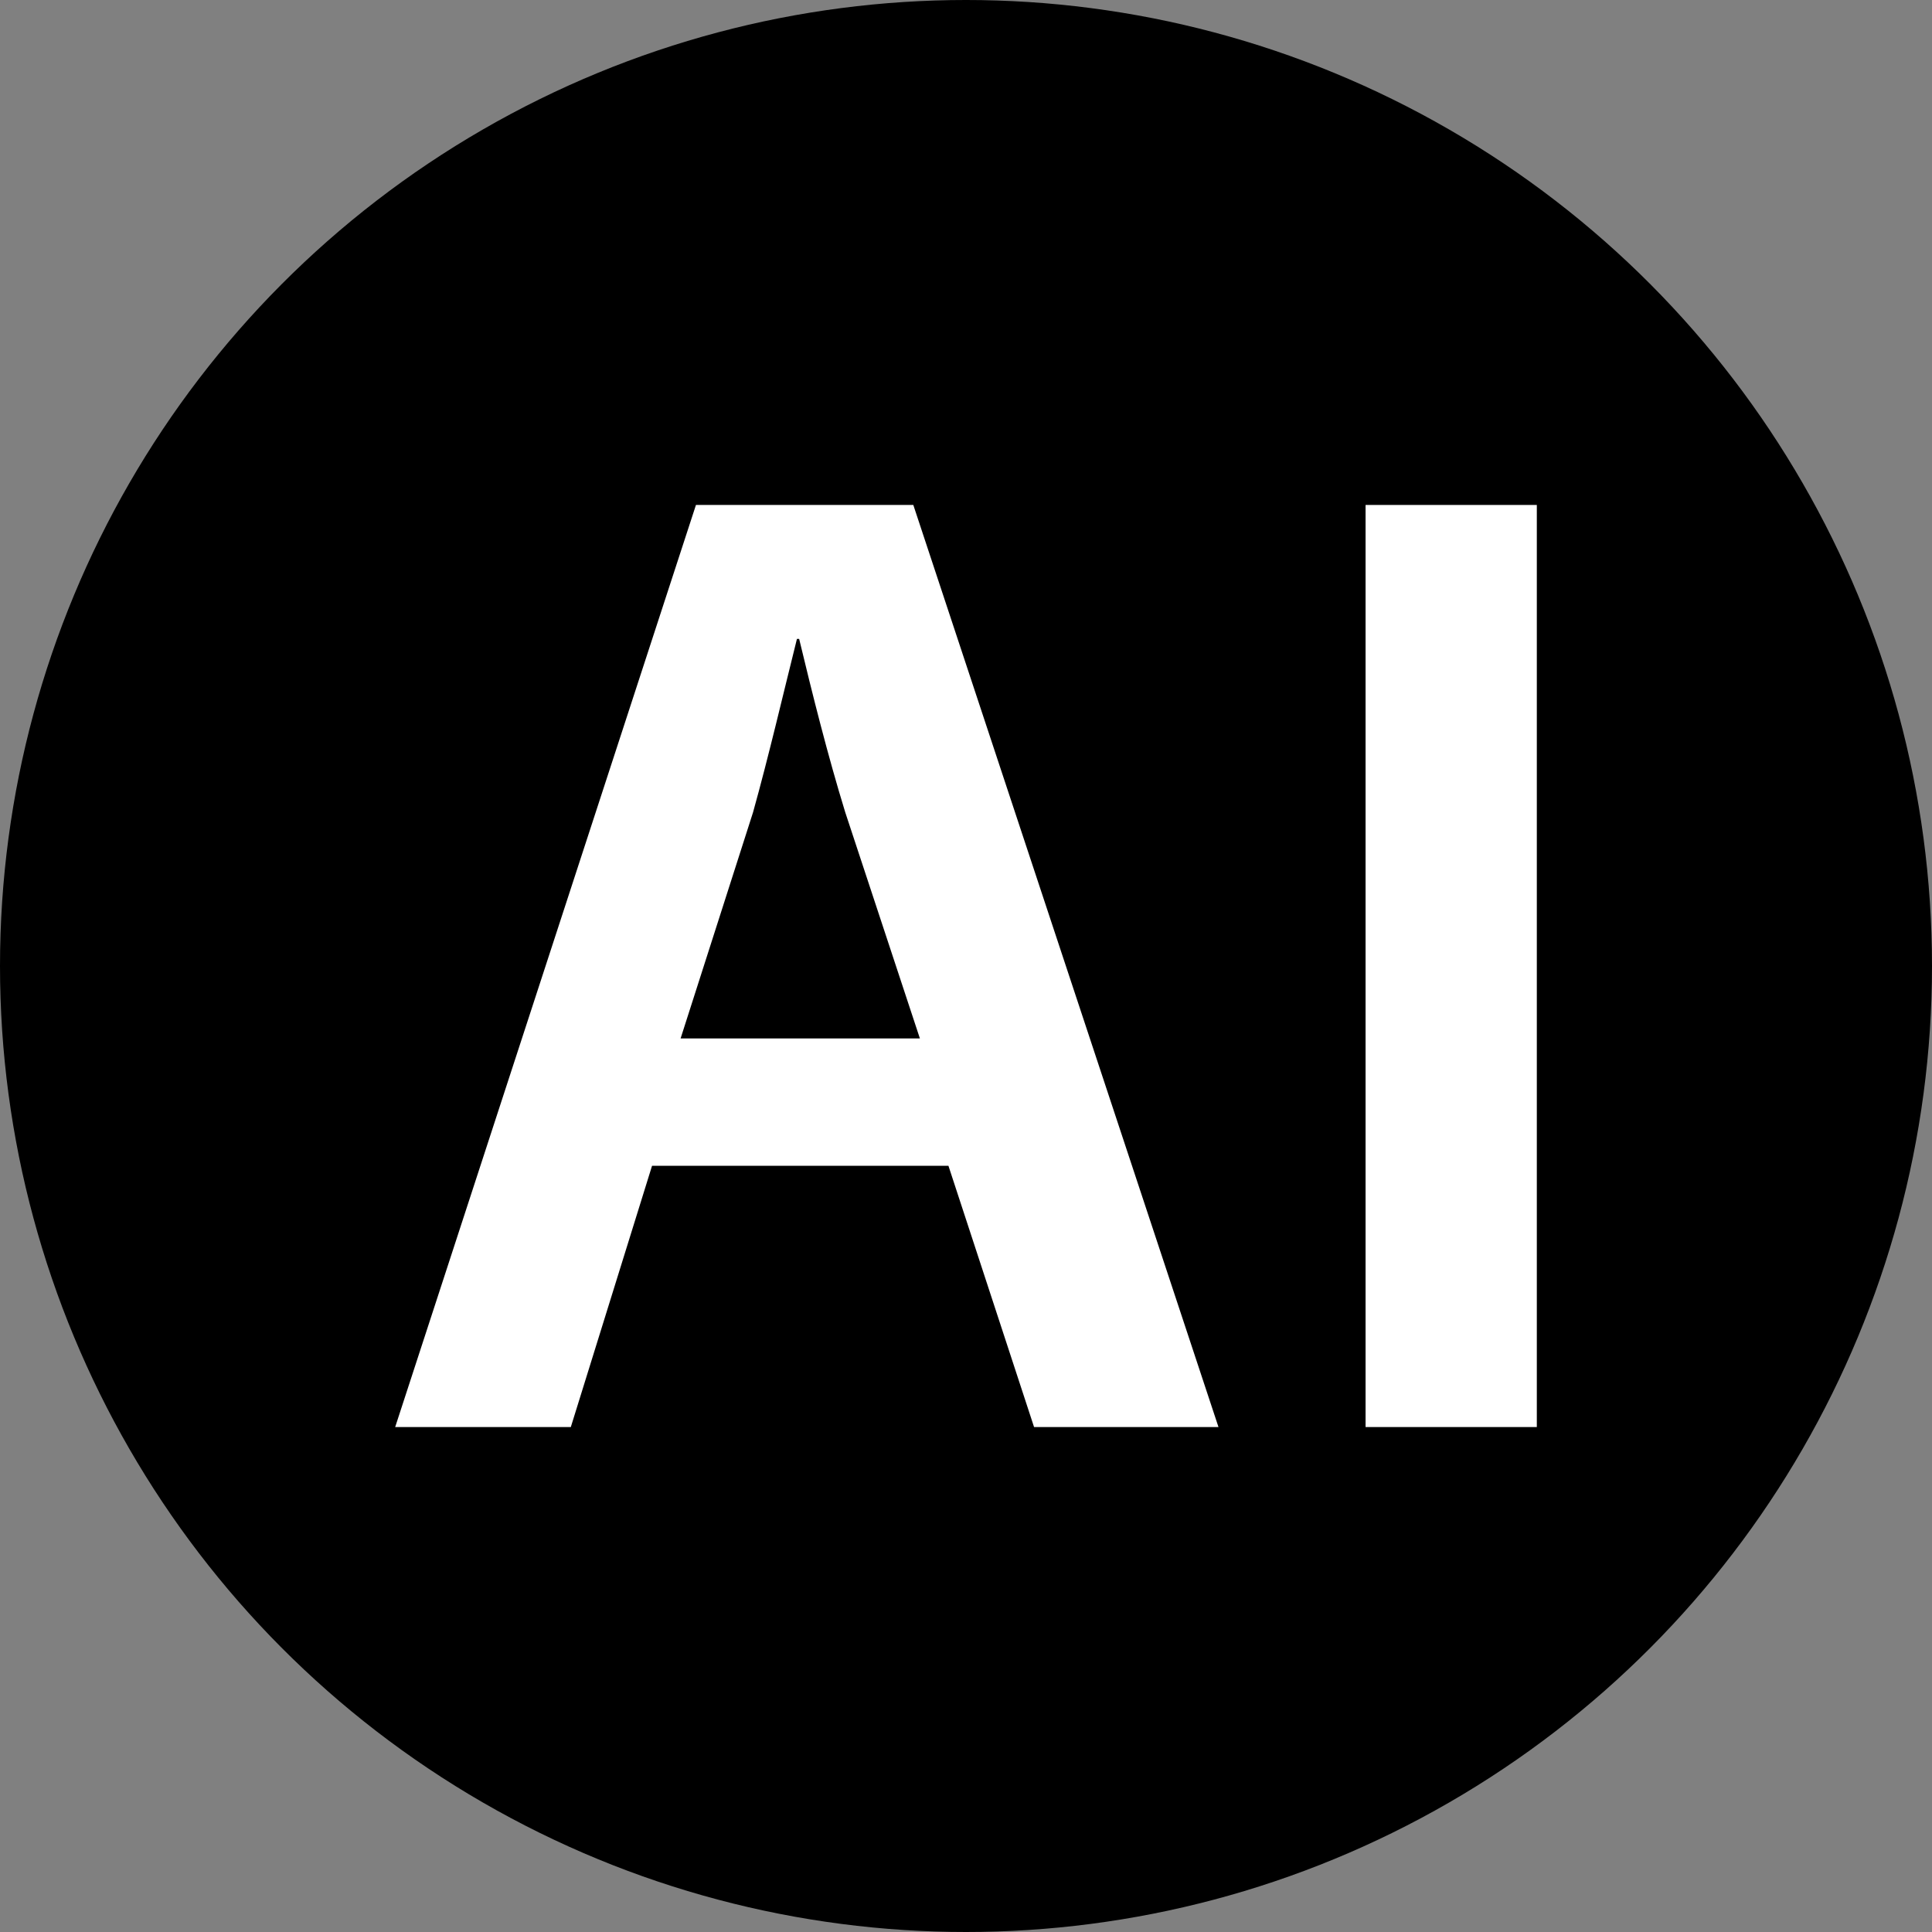
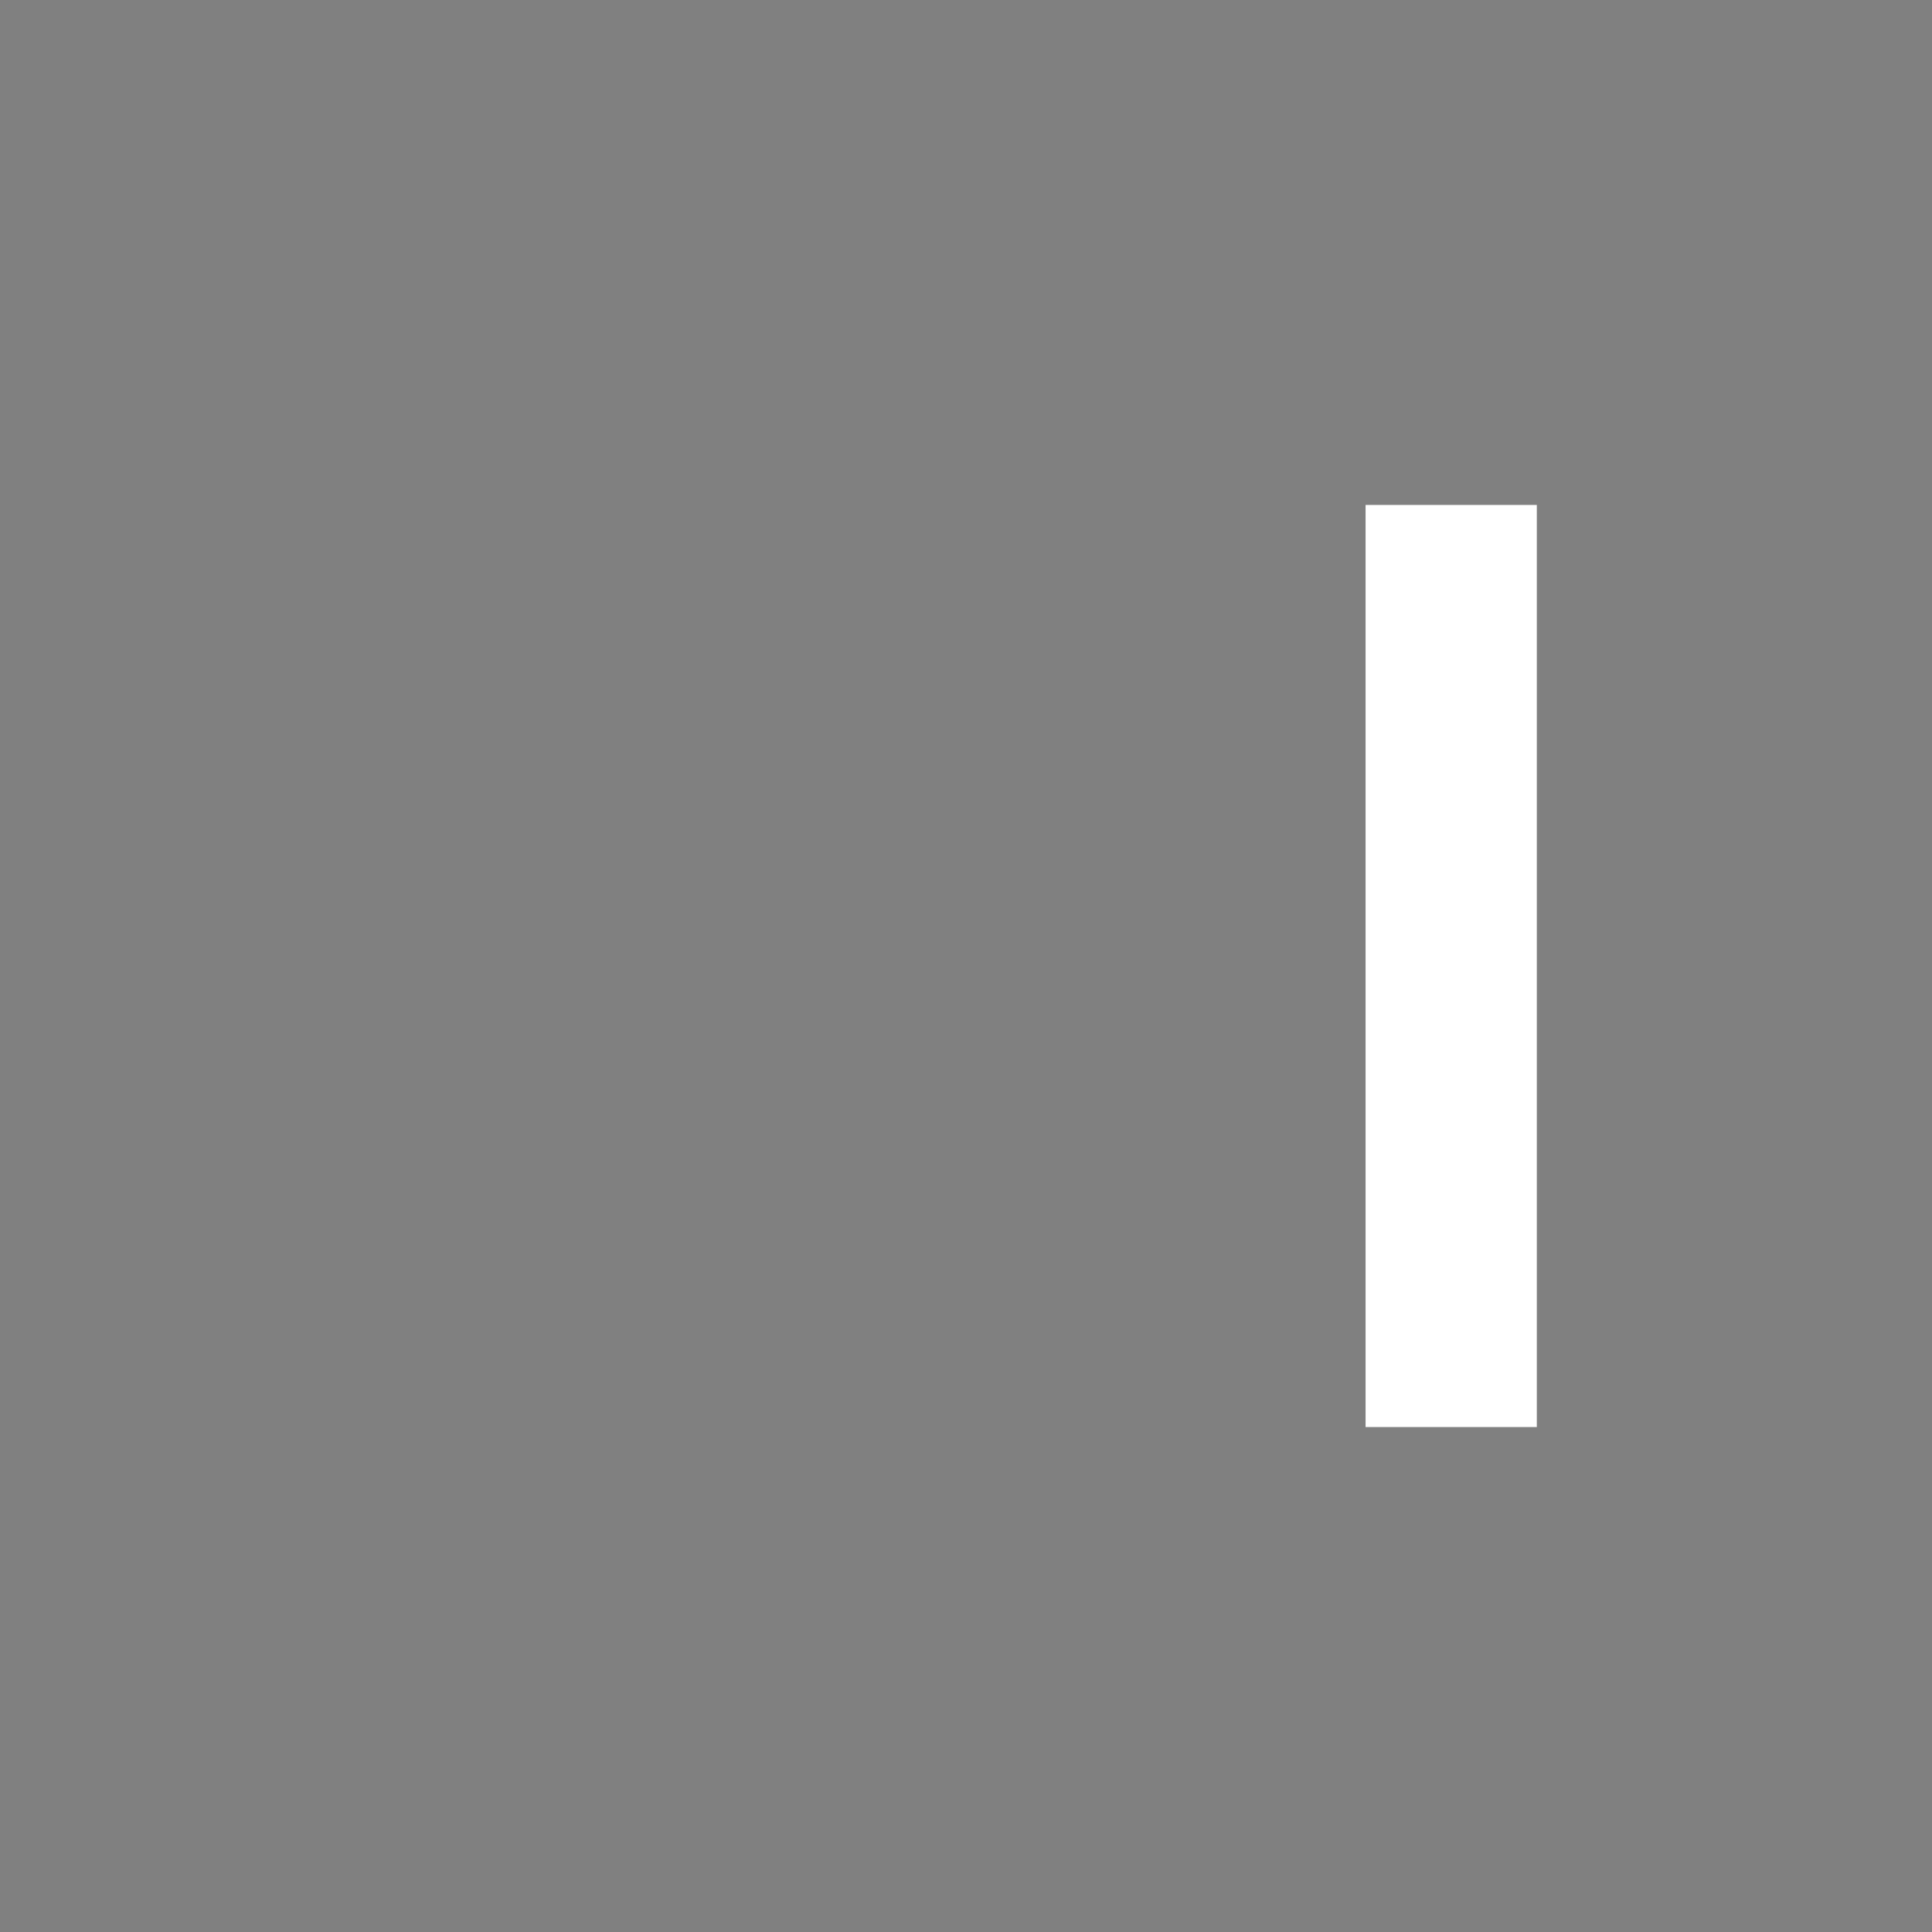
<svg xmlns="http://www.w3.org/2000/svg" id="Vrstva_2" version="1.1" viewBox="0 0 88 88">
  <rect x="0" y="0" width="88" height="88" fill="#808080" stroke="none" />
  <defs>
    <style>
      .st0 {
        fill: #fff;
      }
    </style>
  </defs>
  <g id="Vrstva_1-2">
-     <circle cx="44" cy="44" r="44" />
    <g>
-       <path class="st0" d="M29.7,53.1l-3.7,11.9h-8l13.7-42h9.9l13.9,42h-8.4l-3.9-11.9s-13.5,0-13.5,0ZM41.9,47.3l-3.4-10.3c-.8-2.6-1.5-5.4-2.1-7.9h-.1c-.6,2.4-1.3,5.4-2,7.9l-3.3,10.3h10.9Z" />
      <path class="st0" d="M70,23v42h-7.8V23h7.8Z" />
    </g>
  </g>
</svg>